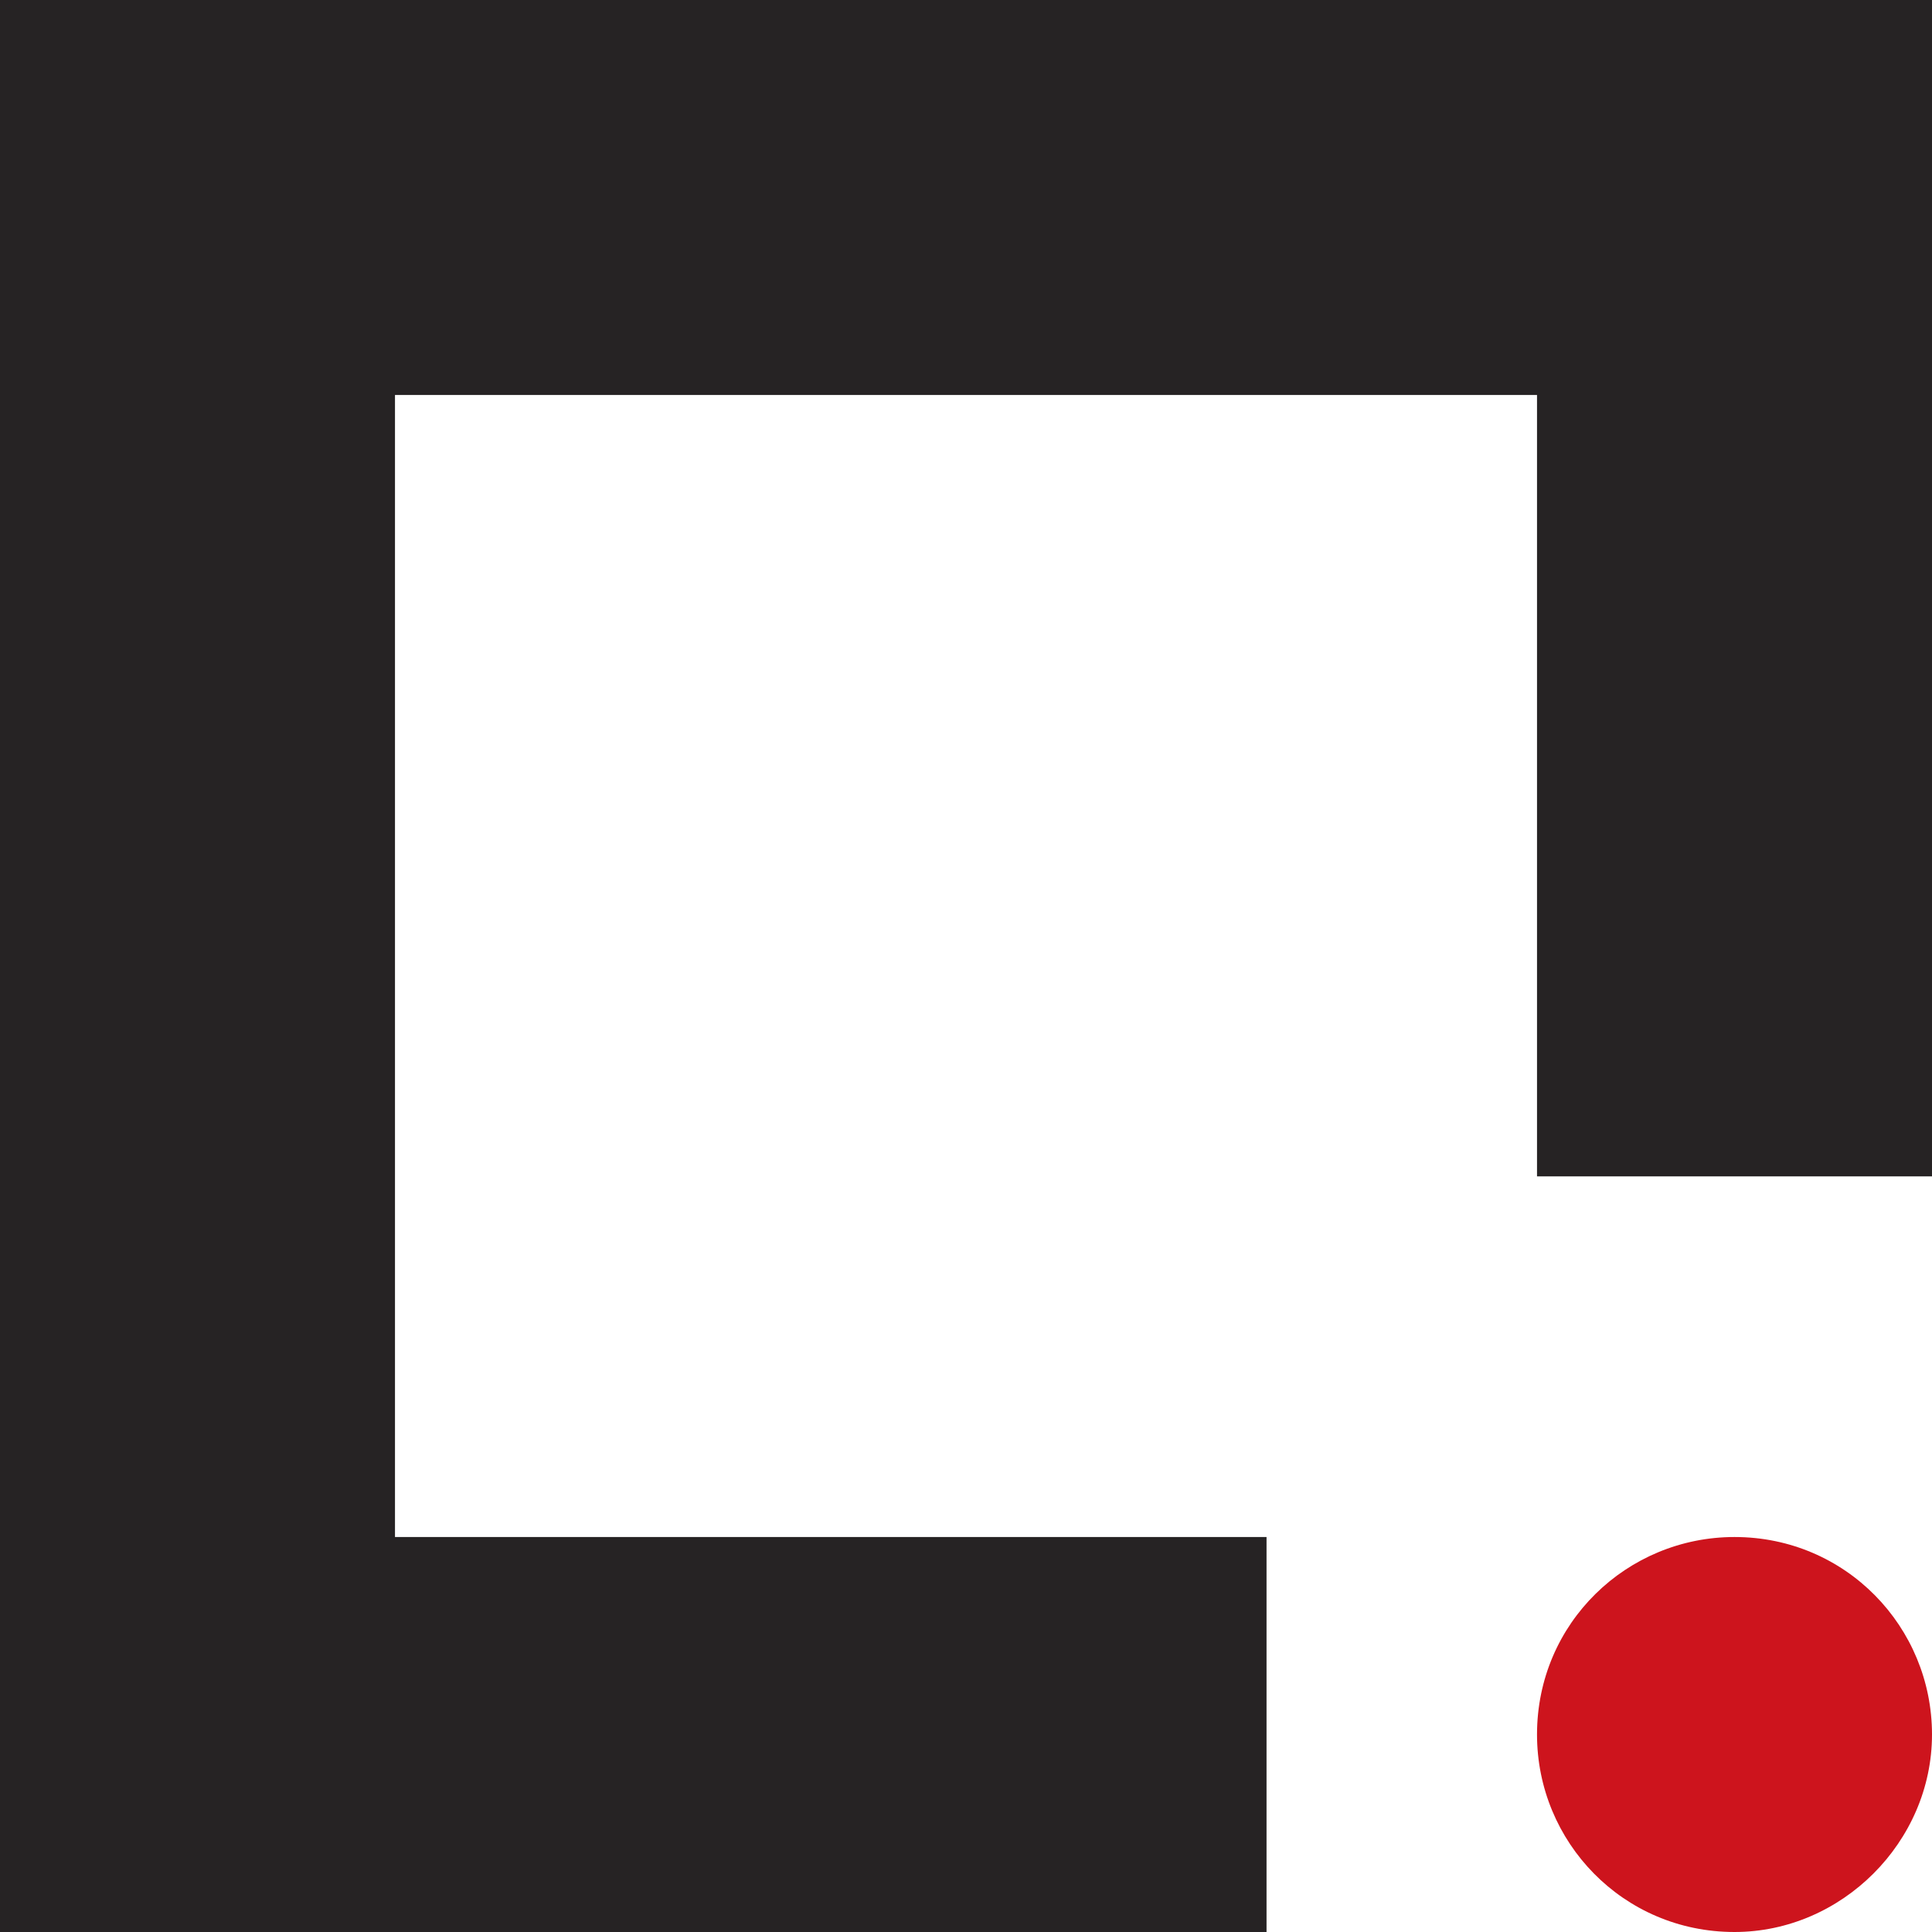
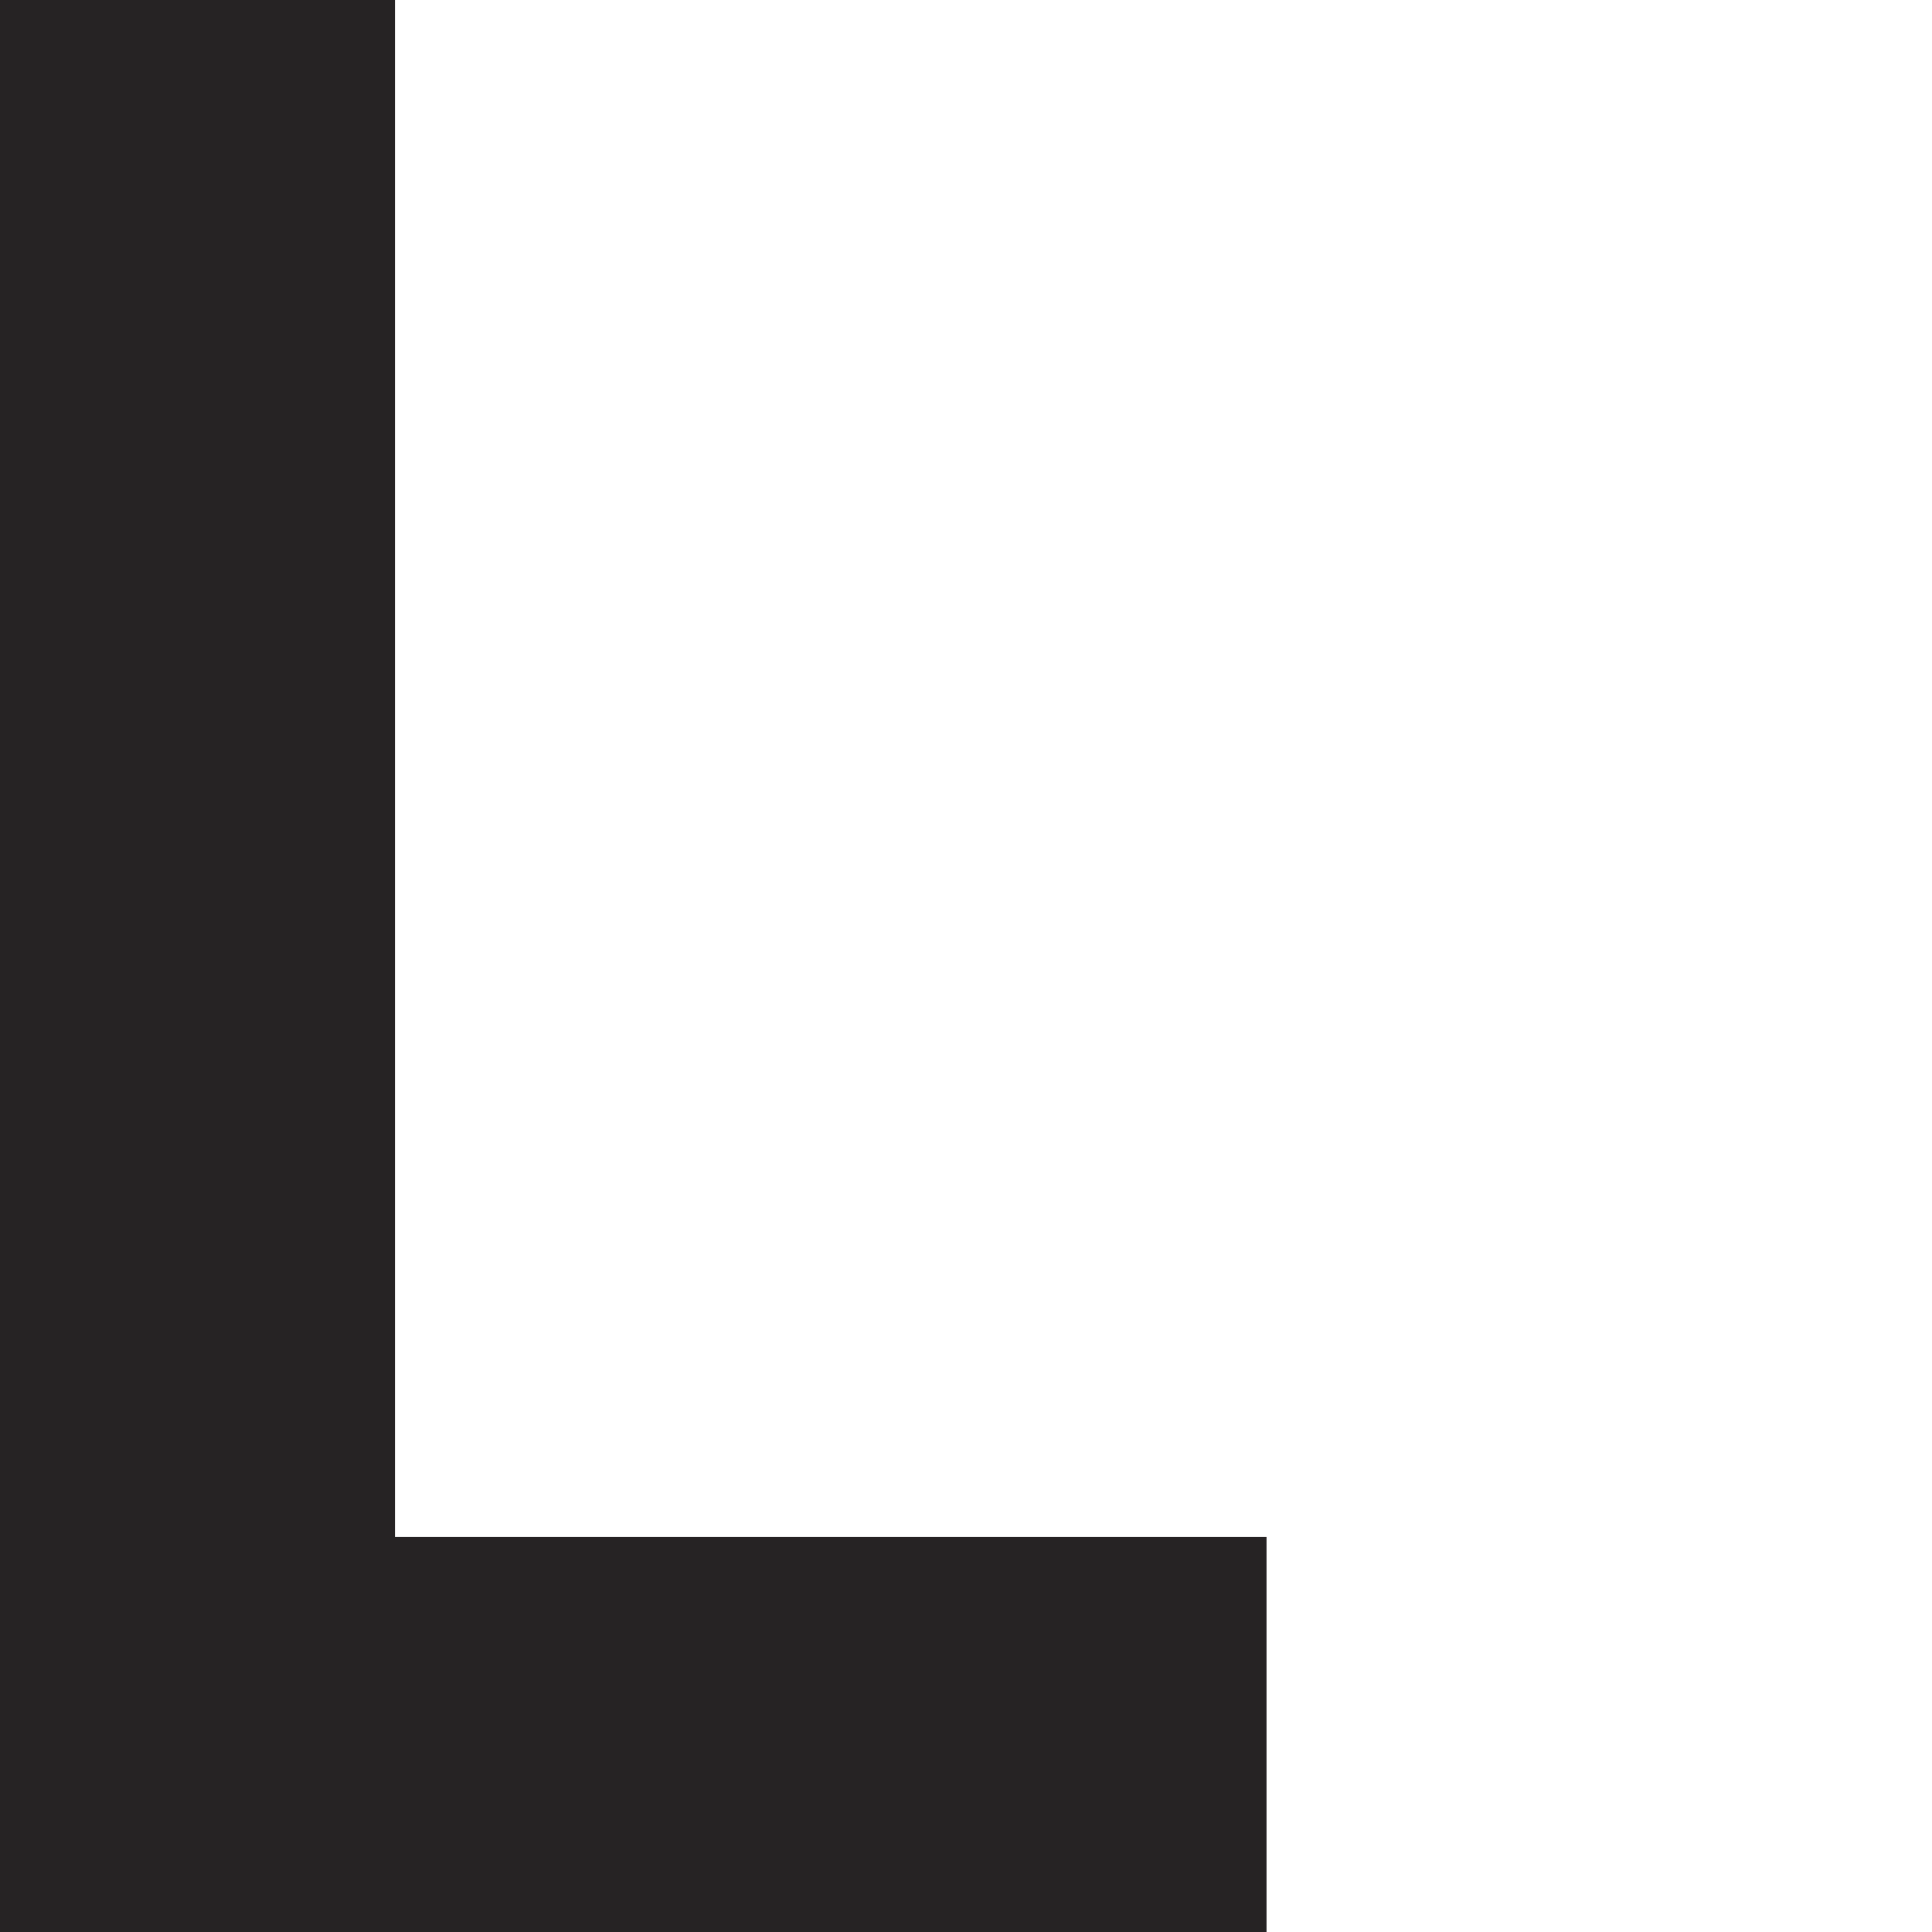
<svg xmlns="http://www.w3.org/2000/svg" version="1.1" id="Ebene_1" x="0px" y="0px" width="45px" height="45px" viewBox="0 0 45 45" style="enable-background:new 0 0 45 45;" xml:space="preserve">
  <rect y="35.8" style="fill:#262324;" width="29.5" height="9.2" />
-   <rect style="fill:#262324;" width="45" height="9.2" />
  <rect y="0" style="fill:#262324;" width="9.2" height="45" />
-   <rect x="35.8" style="fill:#262324;" width="9.2" height="27.4" />
  <g>
-     <path style="fill:#CD141D;" d="M40.4,45c-2.6,0-4.6-2.1-4.6-4.6c0-2.6,2.1-4.6,4.6-4.6c2.6,0,4.6,2.1,4.6,4.6   C45,42.9,42.9,45,40.4,45" />
-   </g>
+     </g>
</svg>